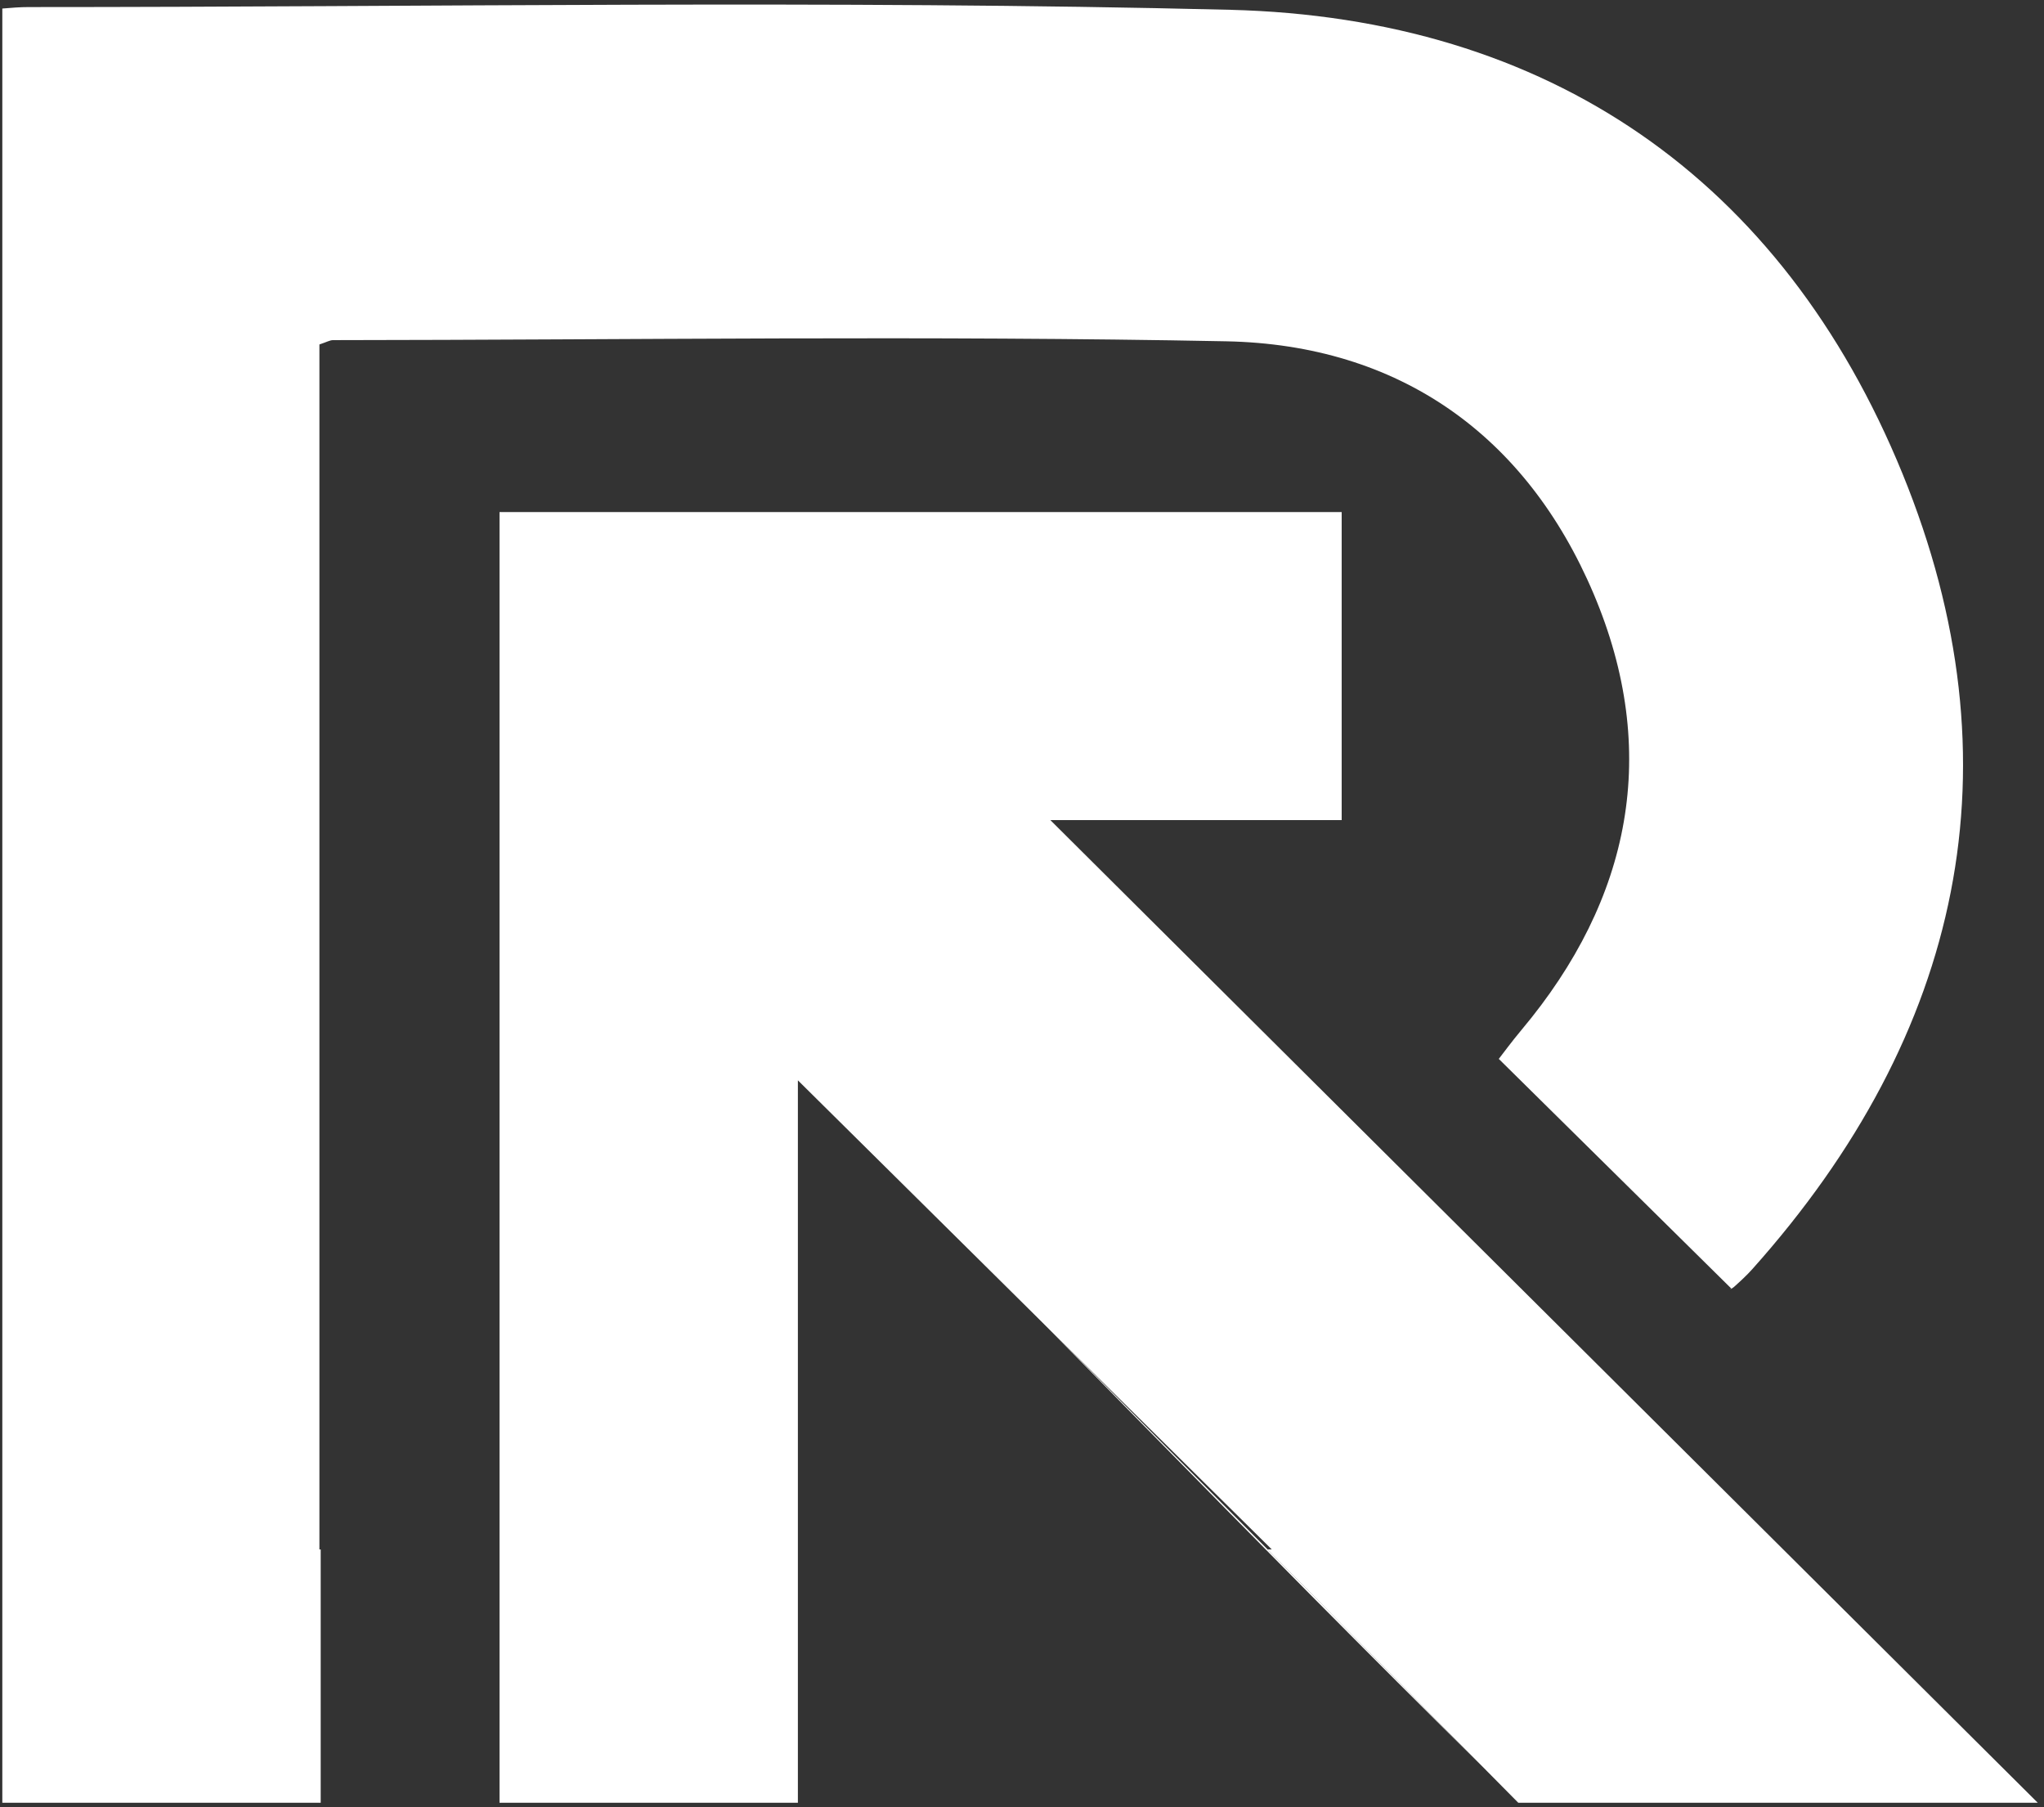
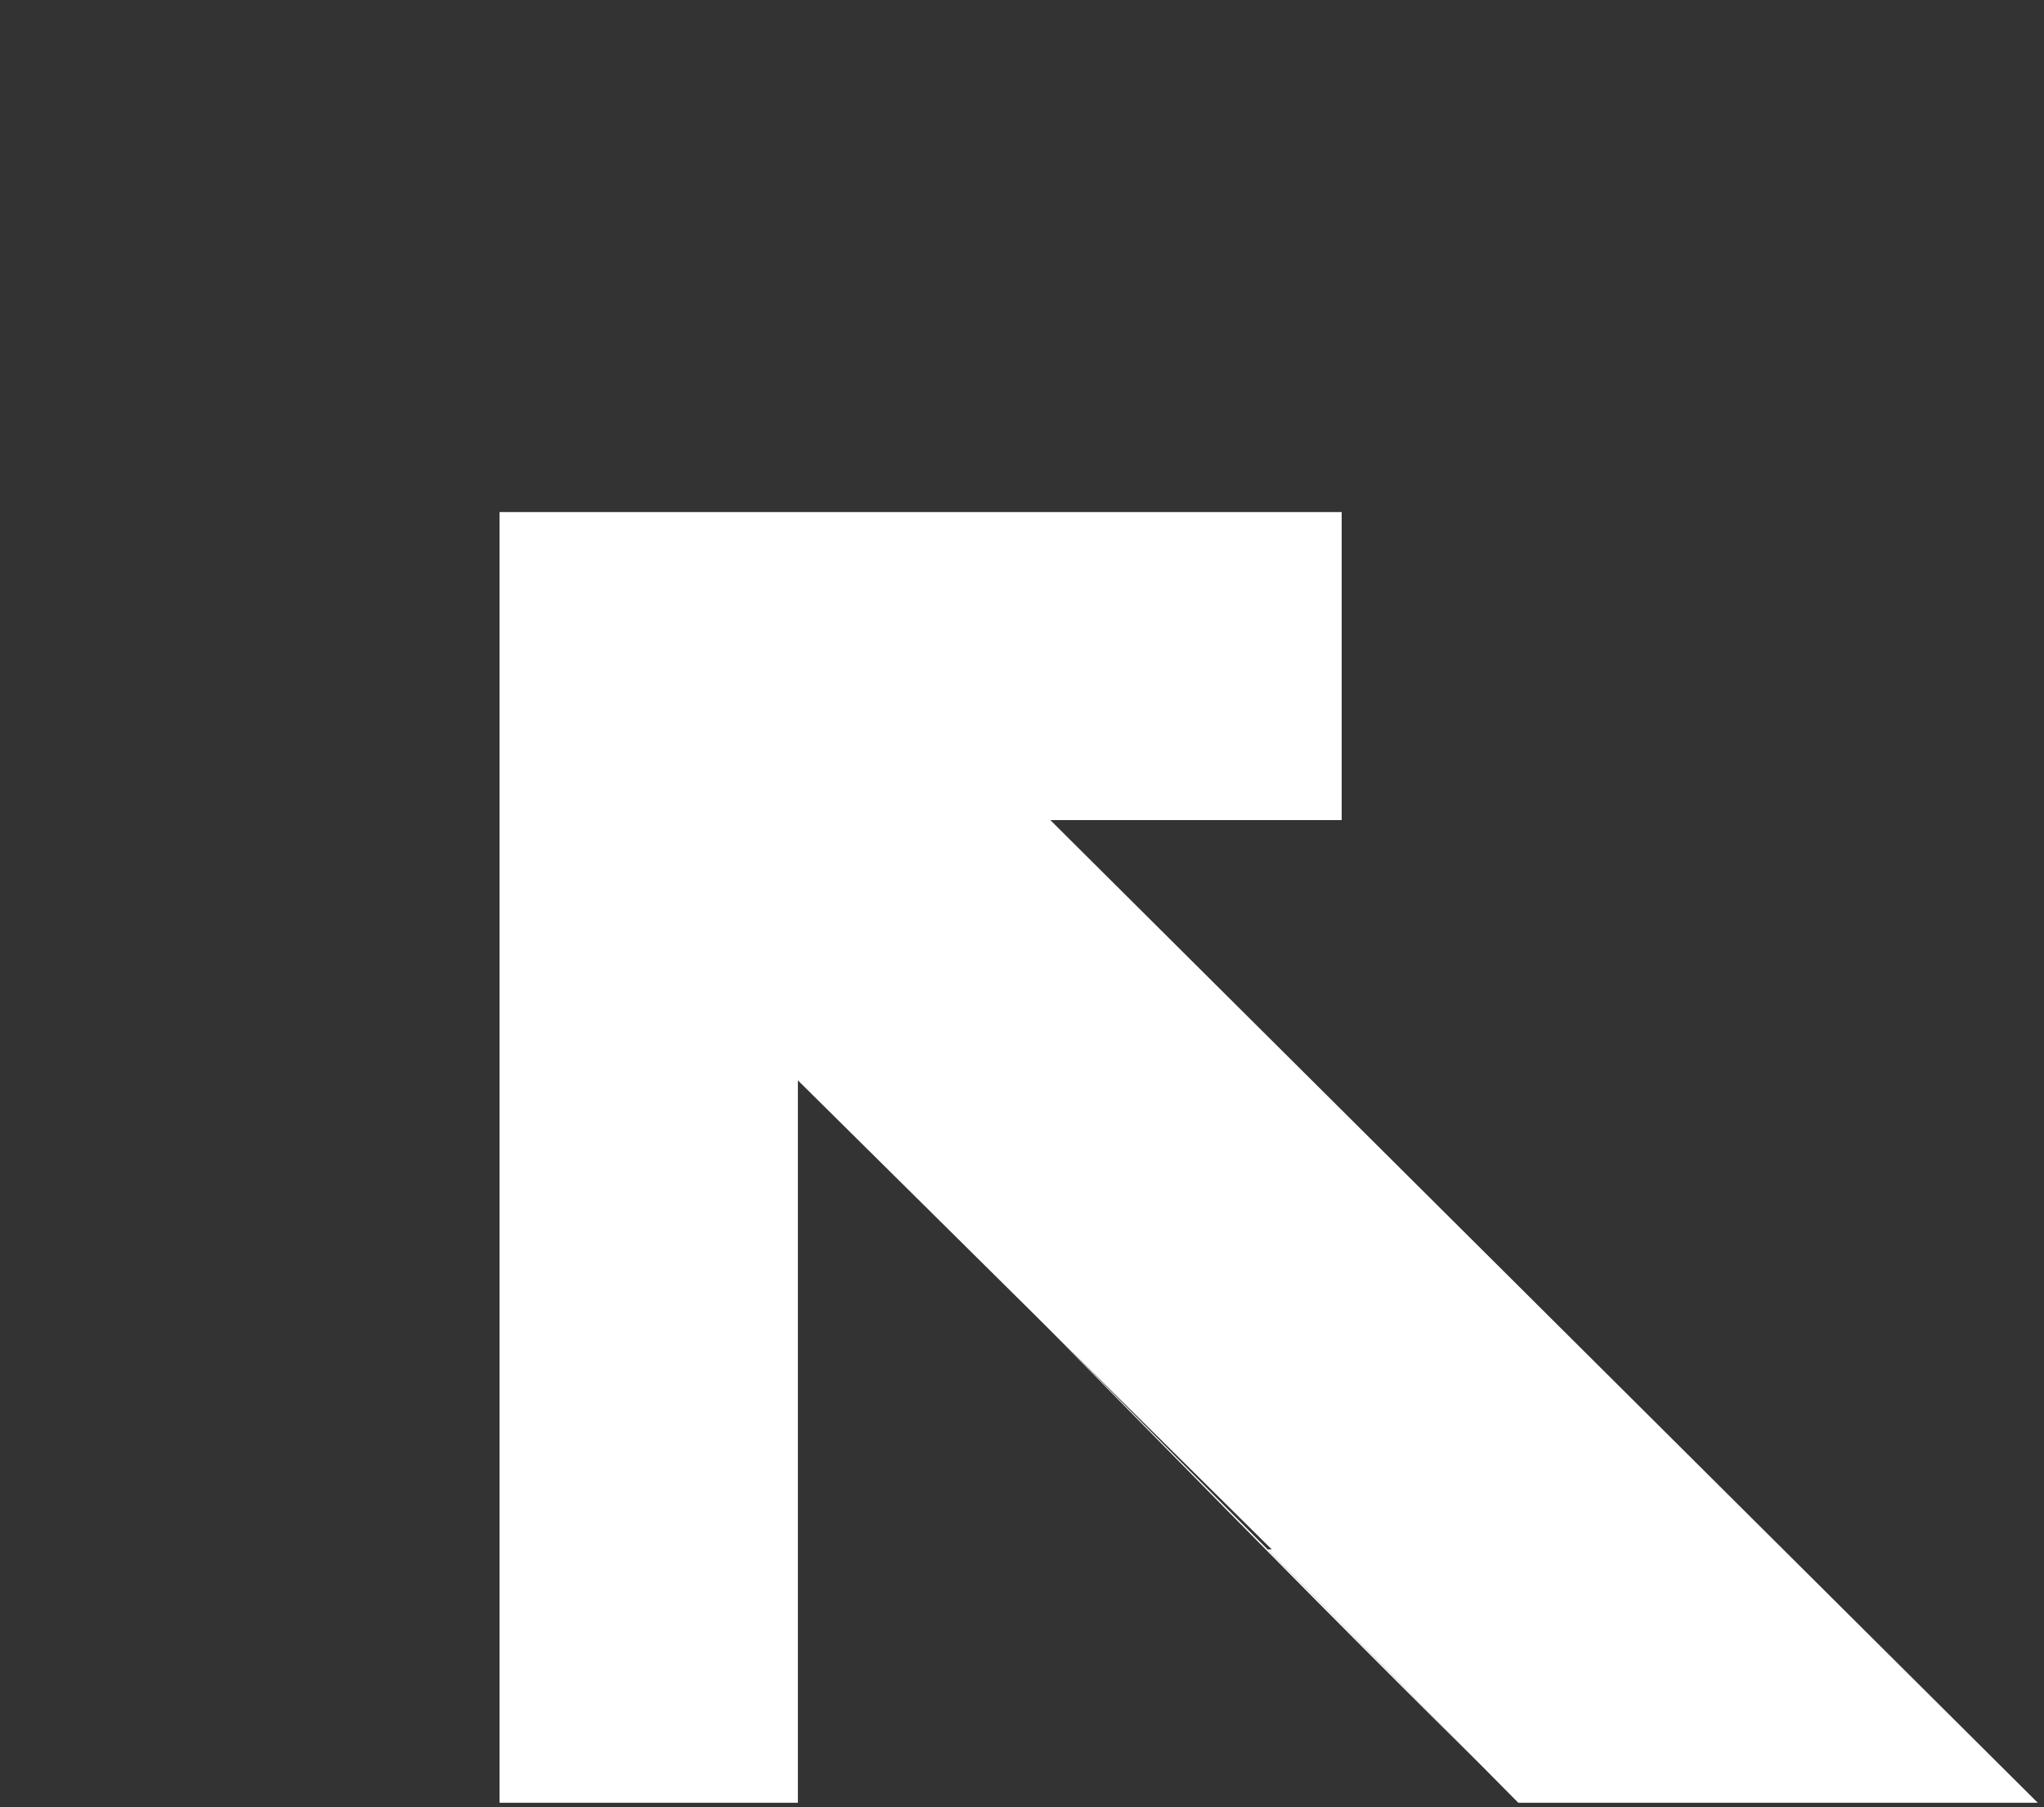
<svg xmlns="http://www.w3.org/2000/svg" width="500" zoomAndPan="magnify" viewBox="0 0 375 331.5" height="442" preserveAspectRatio="xMidYMid meet" version="1.2">
  <rect x="0" y="0" width="375" height="331.5" fill="#333333" stroke="none" />
  <defs>
    <clipPath id="6e4878f386">
      <path d="M 0.281 0 L 361 0 L 361 331 L 0.281 331 Z M 0.281 0 " />
    </clipPath>
    <clipPath id="f7d3843280">
      <path d="M 91 93 L 373.969 93 L 373.969 331 L 91 331 Z M 91 93 " />
    </clipPath>
  </defs>
  <g id="6a168e605a">
    <g clip-rule="nonzero" clip-path="url(#6e4878f386)">
-       <path style=" stroke:none;fill-rule:nonzero;fill:#ffffff;fill-opacity:1;" d="M 58.836 330.723 L 58.836 284.25 L 58.602 284.25 L 58.602 63.191 C 59.934 62.754 60.523 62.398 61.098 62.398 C 115.715 62.352 170.359 61.539 224.961 62.613 C 256.645 63.238 280.016 79.777 292.379 108.953 C 304.598 137.797 299.324 164.875 279.137 188.945 C 277.395 191.023 275.785 193.215 274.973 194.258 C 289.527 208.629 303.449 222.383 317.625 236.379 C 317.074 236.676 317.699 236.473 318.148 236.07 C 319.312 235.027 320.477 233.957 321.52 232.789 C 360.035 189.684 370.816 140.199 349.027 86.867 C 326.945 32.848 284.086 3.254 225.629 1.797 C 152.219 -0.02 78.723 1.305 5.262 1.297 C 3.707 1.297 2.141 1.418 0.426 1.566 L 0.426 330.723 Z M 58.836 330.723 " />
-     </g>
+       </g>
    <g clip-rule="nonzero" clip-path="url(#f7d3843280)">
      <path style=" stroke:none;fill-rule:nonzero;fill:#ffffff;fill-opacity:1;" d="M 146.383 330.723 L 146.383 198.191 C 162.777 214.434 179.262 230.75 195.707 247.031 C 208.277 259.461 220.82 271.883 233.32 284.238 L 232.547 284.238 L 278.551 330.723 L 373.855 330.723 C 313.57 270.719 253.262 210.715 192.699 150.449 L 246.148 150.449 L 246.148 93.941 L 91.645 93.941 L 91.645 330.723 Z M 146.383 330.723 " />
    </g>
    <path style=" stroke:none;fill-rule:nonzero;fill:#ffffff;fill-opacity:1;" d="M 146.766 197.574 C 188.215 239.023 229.664 282.355 272.254 324.348 " />
  </g>
</svg>